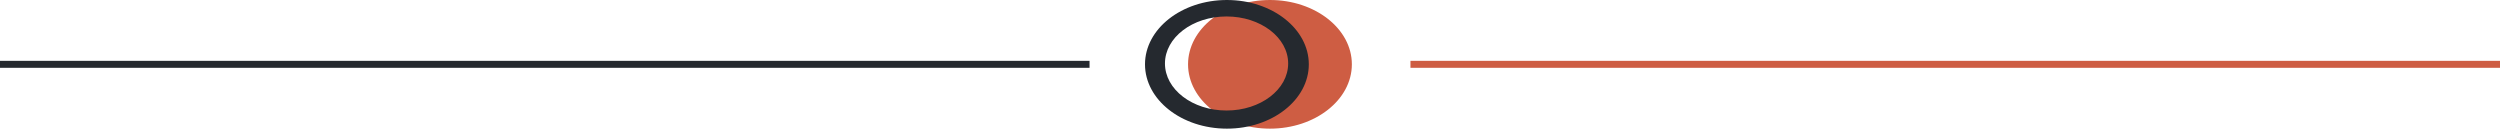
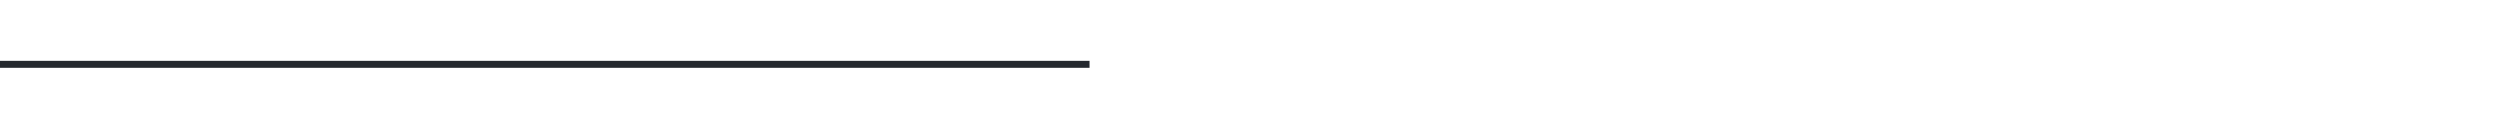
<svg xmlns="http://www.w3.org/2000/svg" id="Capa_2" data-name="Capa 2" viewBox="0 0 358.34 18.43">
  <defs>
    <style>
      .cls-1 {
        stroke: #ce5d43;
      }

      .cls-1, .cls-2 {
        fill: none;
        stroke-miterlimit: 10;
      }

      .cls-3 {
        fill: #25292f;
      }

      .cls-2 {
        stroke: #25292f;
      }

      .cls-4 {
        fill: #ce5d43;
      }
    </style>
  </defs>
  <g>
-     <path class="cls-4" d="M193.77,9.22c0,5.09-5.26,9.22-11.74,9.22s-11.74-4.13-11.74-9.22,5.26-9.22,11.74-9.22,11.74,4.13,11.74,9.22Z" />
-     <path class="cls-3" d="M187.6,9.22c0,5.09-5.26,9.22-11.74,9.22s-11.74-4.13-11.74-9.22,5.26-9.22,11.74-9.22,11.74,4.13,11.74,9.22Zm-2.96-.12c0-3.72-3.95-6.74-8.83-6.74s-8.83,3.02-8.83,6.74,3.95,6.74,8.83,6.74,8.83-3.02,8.83-6.74Z" />
-   </g>
-   <line class="cls-1" x1="202.17" y1="9.22" x2="358.34" y2="9.22" />
+     </g>
  <line class="cls-2" y1="9.22" x2="156.17" y2="9.22" />
</svg>